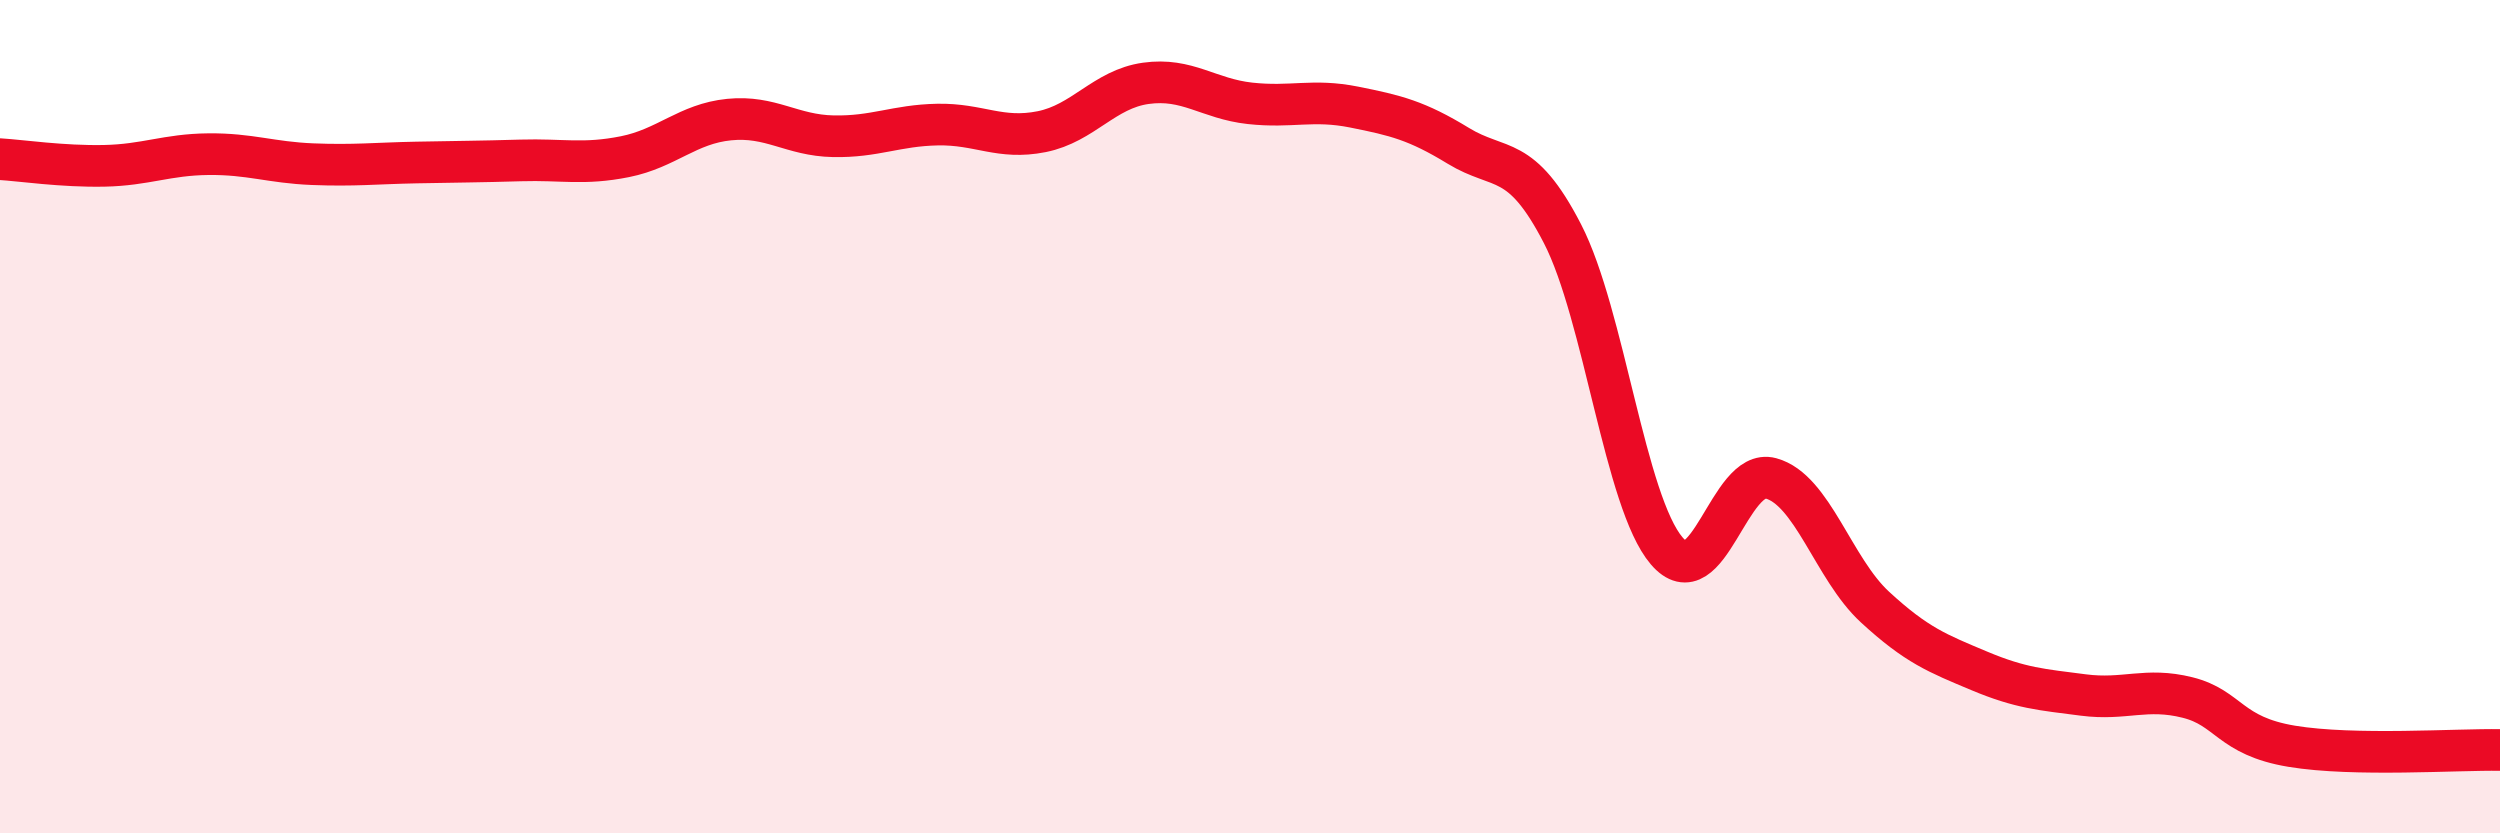
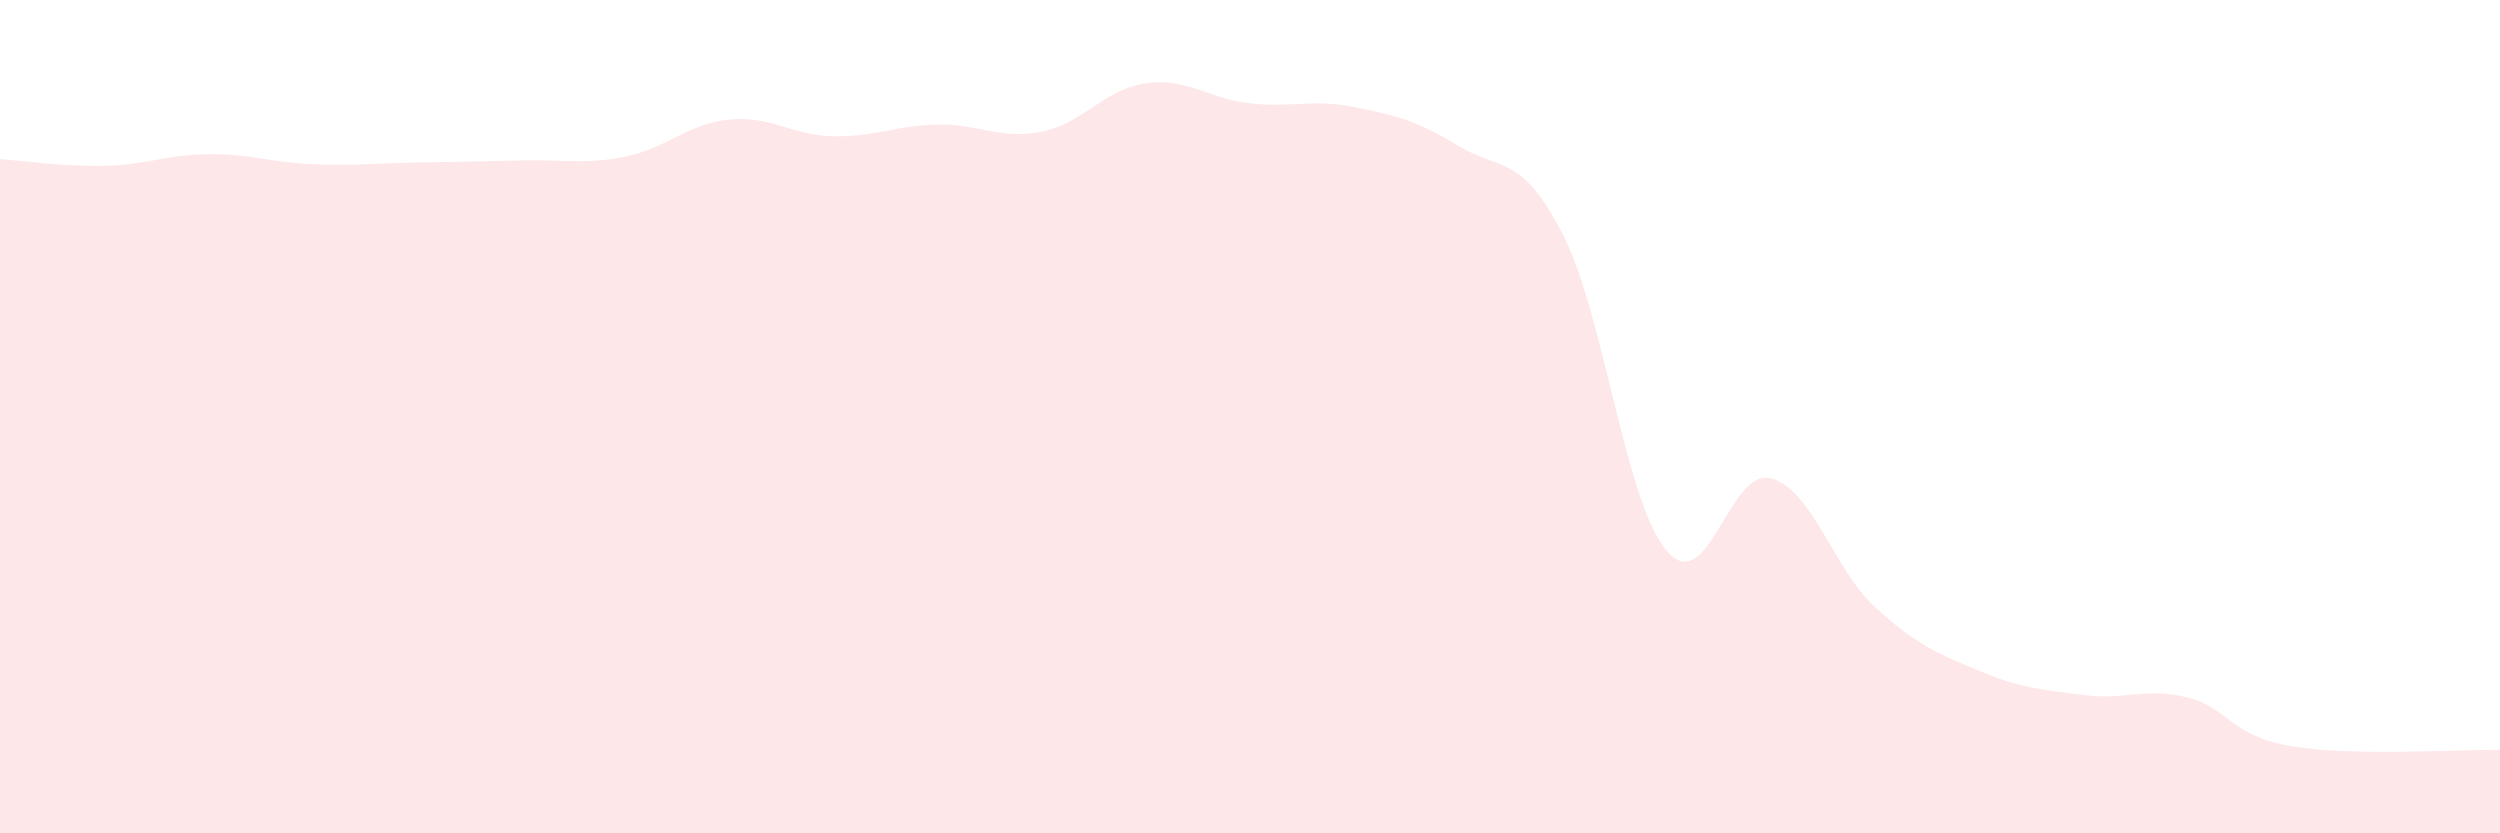
<svg xmlns="http://www.w3.org/2000/svg" width="60" height="20" viewBox="0 0 60 20">
-   <path d="M 0,3.82 C 0.5,3.85 1.5,4 2.5,3.98 C 3.5,3.96 4,3.71 5,3.7 C 6,3.69 6.5,3.9 7.5,3.94 C 8.5,3.98 9,3.92 10,3.9 C 11,3.88 11.5,3.88 12.5,3.85 C 13.5,3.82 14,3.96 15,3.76 C 16,3.56 16.5,2.97 17.5,2.87 C 18.5,2.77 19,3.25 20,3.27 C 21,3.29 21.5,3.01 22.5,2.99 C 23.5,2.97 24,3.36 25,3.16 C 26,2.96 26.5,2.14 27.5,2 C 28.5,1.86 29,2.37 30,2.48 C 31,2.59 31.5,2.37 32.5,2.57 C 33.5,2.77 34,2.89 35,3.5 C 36,4.11 36.5,3.67 37.5,5.61 C 38.5,7.55 39,12.05 40,13.22 C 41,14.39 41.5,11.21 42.5,11.48 C 43.5,11.75 44,13.65 45,14.57 C 46,15.49 46.5,15.68 47.5,16.1 C 48.5,16.52 49,16.55 50,16.68 C 51,16.81 51.5,16.49 52.5,16.74 C 53.5,16.99 53.5,17.66 55,17.91 C 56.5,18.16 59,17.98 60,18L60 20L0 20Z" fill="#EB0A25" opacity="0.1" stroke-linecap="round" stroke-linejoin="round" />
-   <path d="M 0,3.82 C 0.5,3.85 1.5,4 2.5,3.98 C 3.5,3.96 4,3.71 5,3.7 C 6,3.69 6.5,3.9 7.5,3.94 C 8.5,3.98 9,3.92 10,3.9 C 11,3.88 11.5,3.88 12.5,3.85 C 13.5,3.82 14,3.96 15,3.76 C 16,3.56 16.5,2.97 17.5,2.87 C 18.5,2.77 19,3.25 20,3.27 C 21,3.29 21.5,3.01 22.5,2.99 C 23.5,2.97 24,3.36 25,3.16 C 26,2.96 26.5,2.14 27.5,2 C 28.5,1.86 29,2.37 30,2.48 C 31,2.59 31.5,2.37 32.5,2.57 C 33.5,2.77 34,2.89 35,3.5 C 36,4.11 36.5,3.67 37.5,5.61 C 38.5,7.55 39,12.05 40,13.22 C 41,14.39 41.5,11.21 42.5,11.48 C 43.5,11.75 44,13.65 45,14.57 C 46,15.49 46.5,15.68 47.5,16.1 C 48.5,16.52 49,16.55 50,16.68 C 51,16.81 51.5,16.49 52.5,16.74 C 53.5,16.99 53.5,17.66 55,17.91 C 56.5,18.16 59,17.98 60,18" stroke="#EB0A25" stroke-width="1" fill="none" stroke-linecap="round" stroke-linejoin="round" />
+   <path d="M 0,3.82 C 0.5,3.85 1.5,4 2.5,3.98 C 3.5,3.96 4,3.71 5,3.7 C 6,3.69 6.5,3.9 7.5,3.94 C 8.5,3.98 9,3.92 10,3.9 C 11,3.88 11.5,3.88 12.5,3.85 C 13.5,3.82 14,3.96 15,3.76 C 16,3.56 16.5,2.97 17.5,2.87 C 18.5,2.77 19,3.25 20,3.27 C 21,3.29 21.5,3.01 22.5,2.99 C 23.5,2.97 24,3.36 25,3.16 C 26,2.96 26.5,2.14 27.5,2 C 28.5,1.86 29,2.37 30,2.48 C 31,2.59 31.5,2.37 32.5,2.57 C 33.5,2.77 34,2.89 35,3.5 C 36,4.11 36.5,3.67 37.5,5.61 C 38.5,7.55 39,12.05 40,13.22 C 41,14.39 41.5,11.21 42.5,11.48 C 43.5,11.75 44,13.65 45,14.57 C 46,15.49 46.5,15.68 47.5,16.1 C 48.5,16.52 49,16.55 50,16.68 C 51,16.81 51.5,16.49 52.5,16.74 C 53.5,16.99 53.5,17.66 55,17.91 C 56.5,18.16 59,17.98 60,18L60 20L0 20" fill="#EB0A25" opacity="0.1" stroke-linecap="round" stroke-linejoin="round" />
</svg>